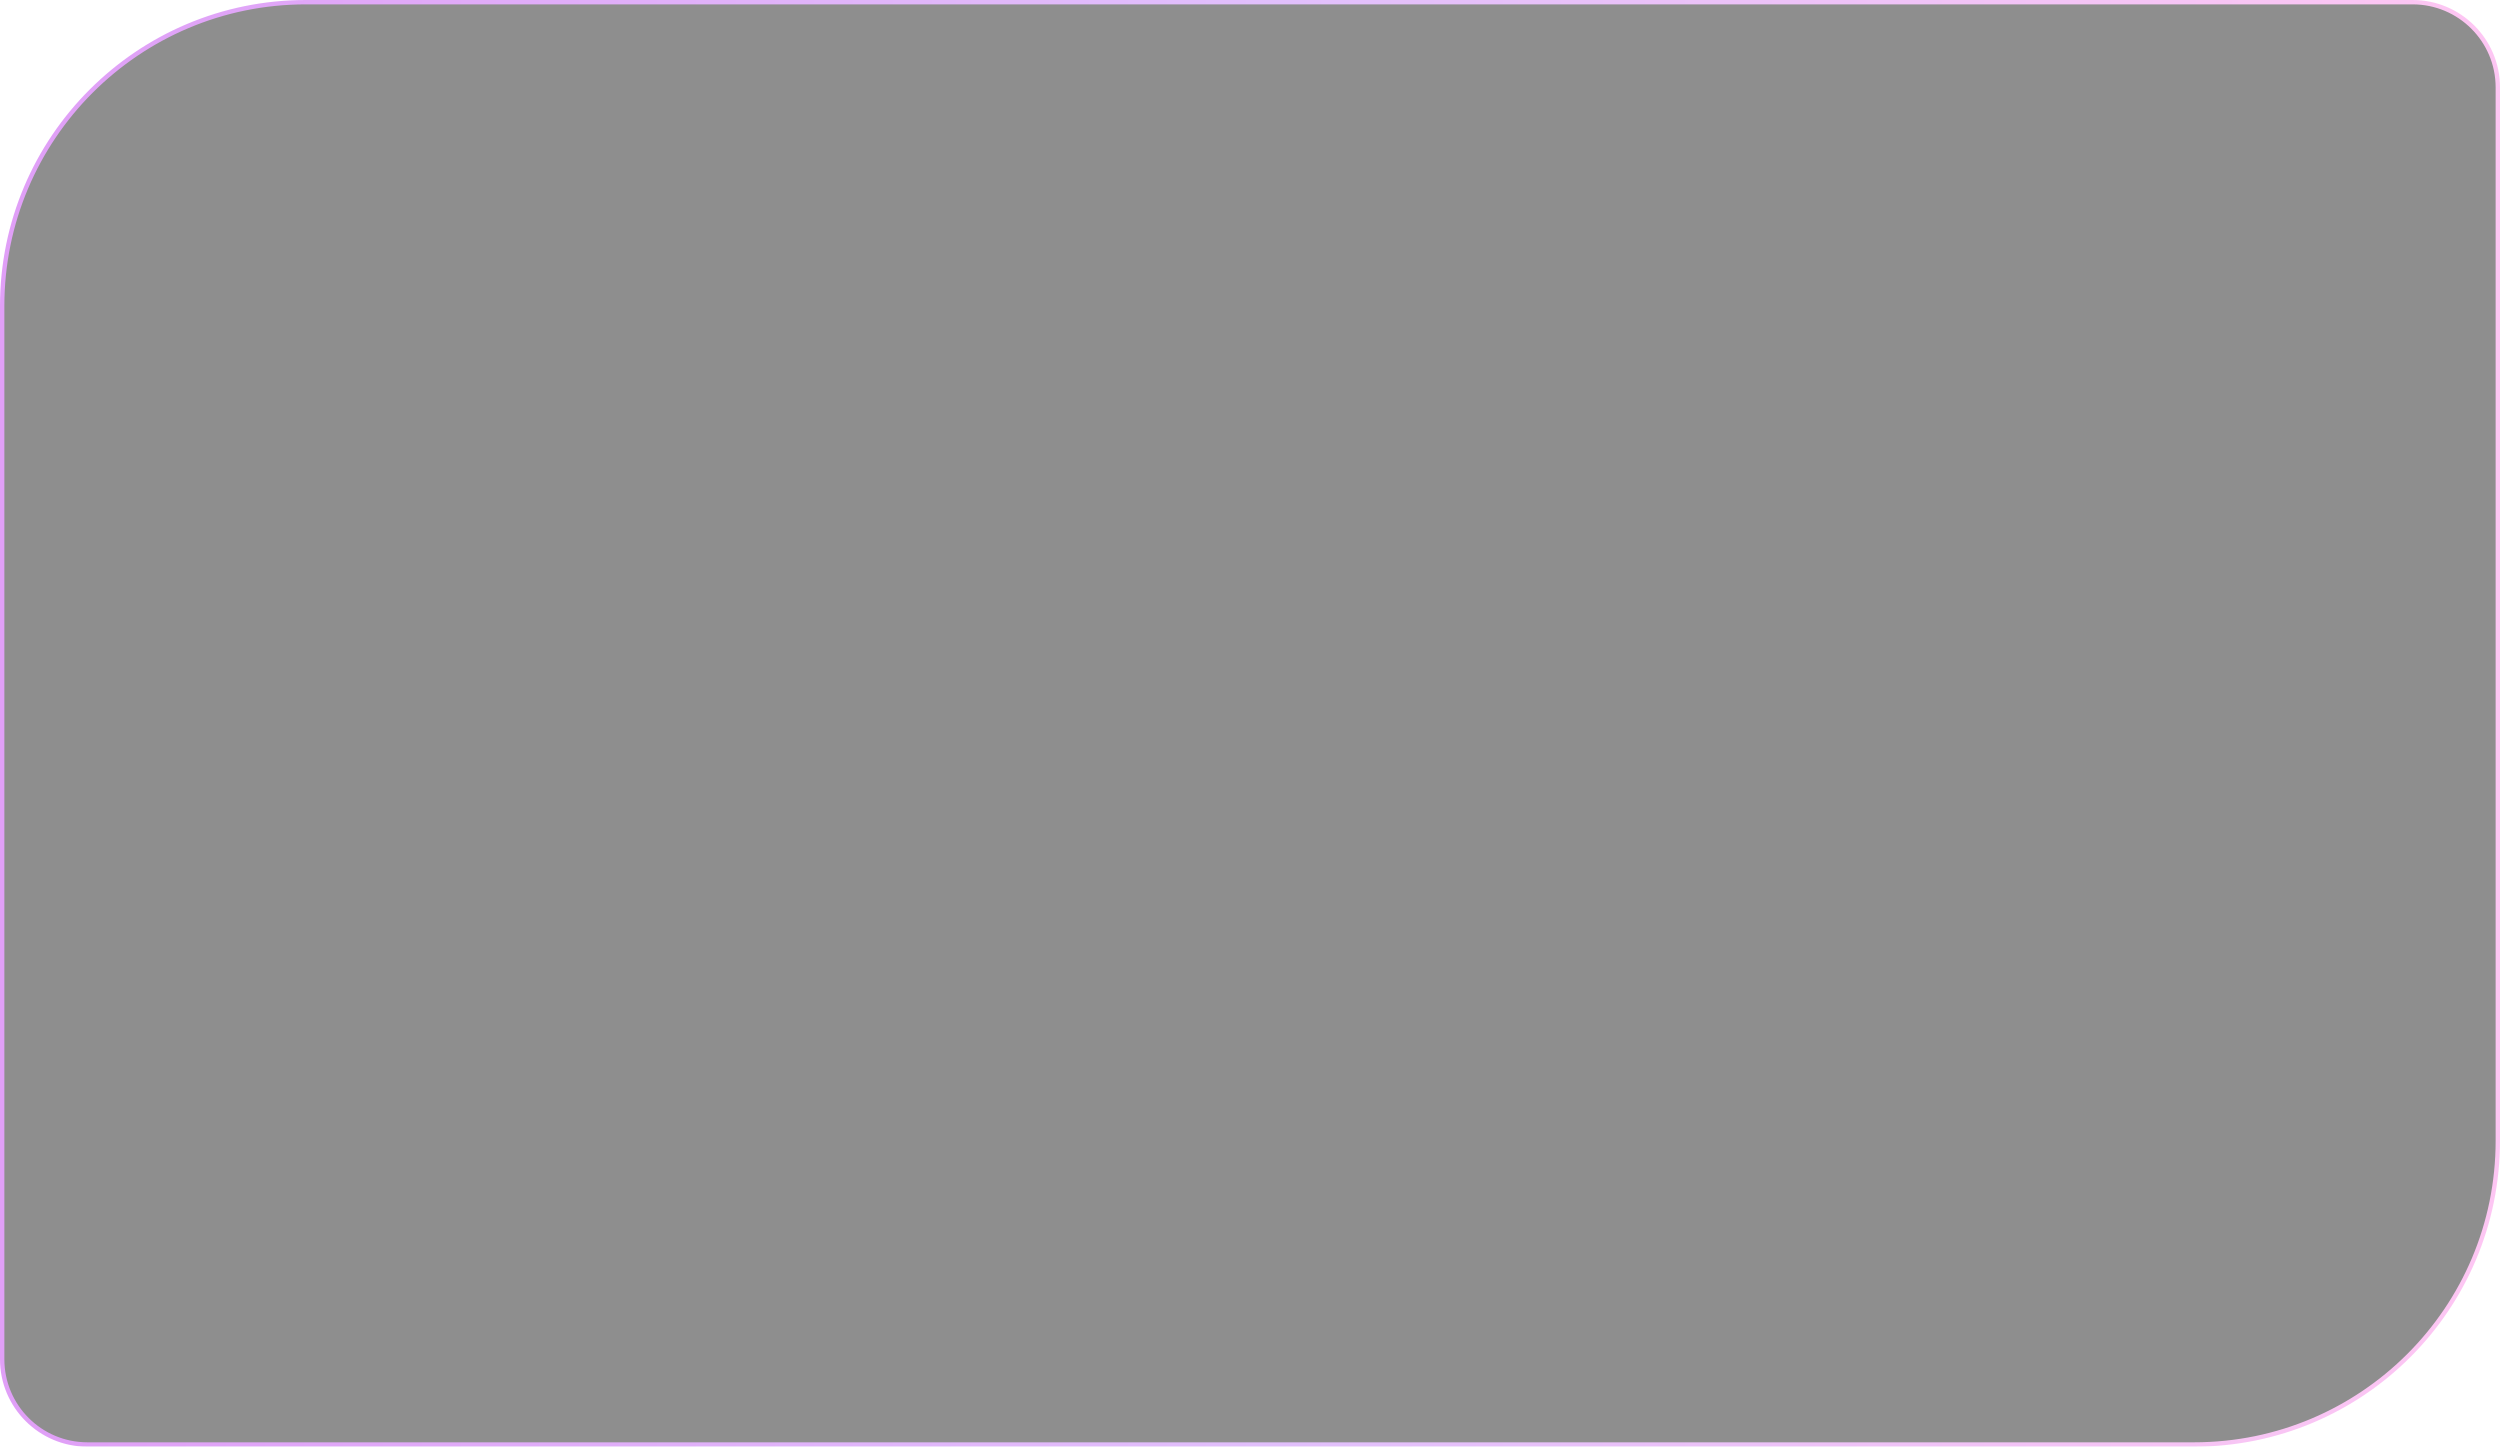
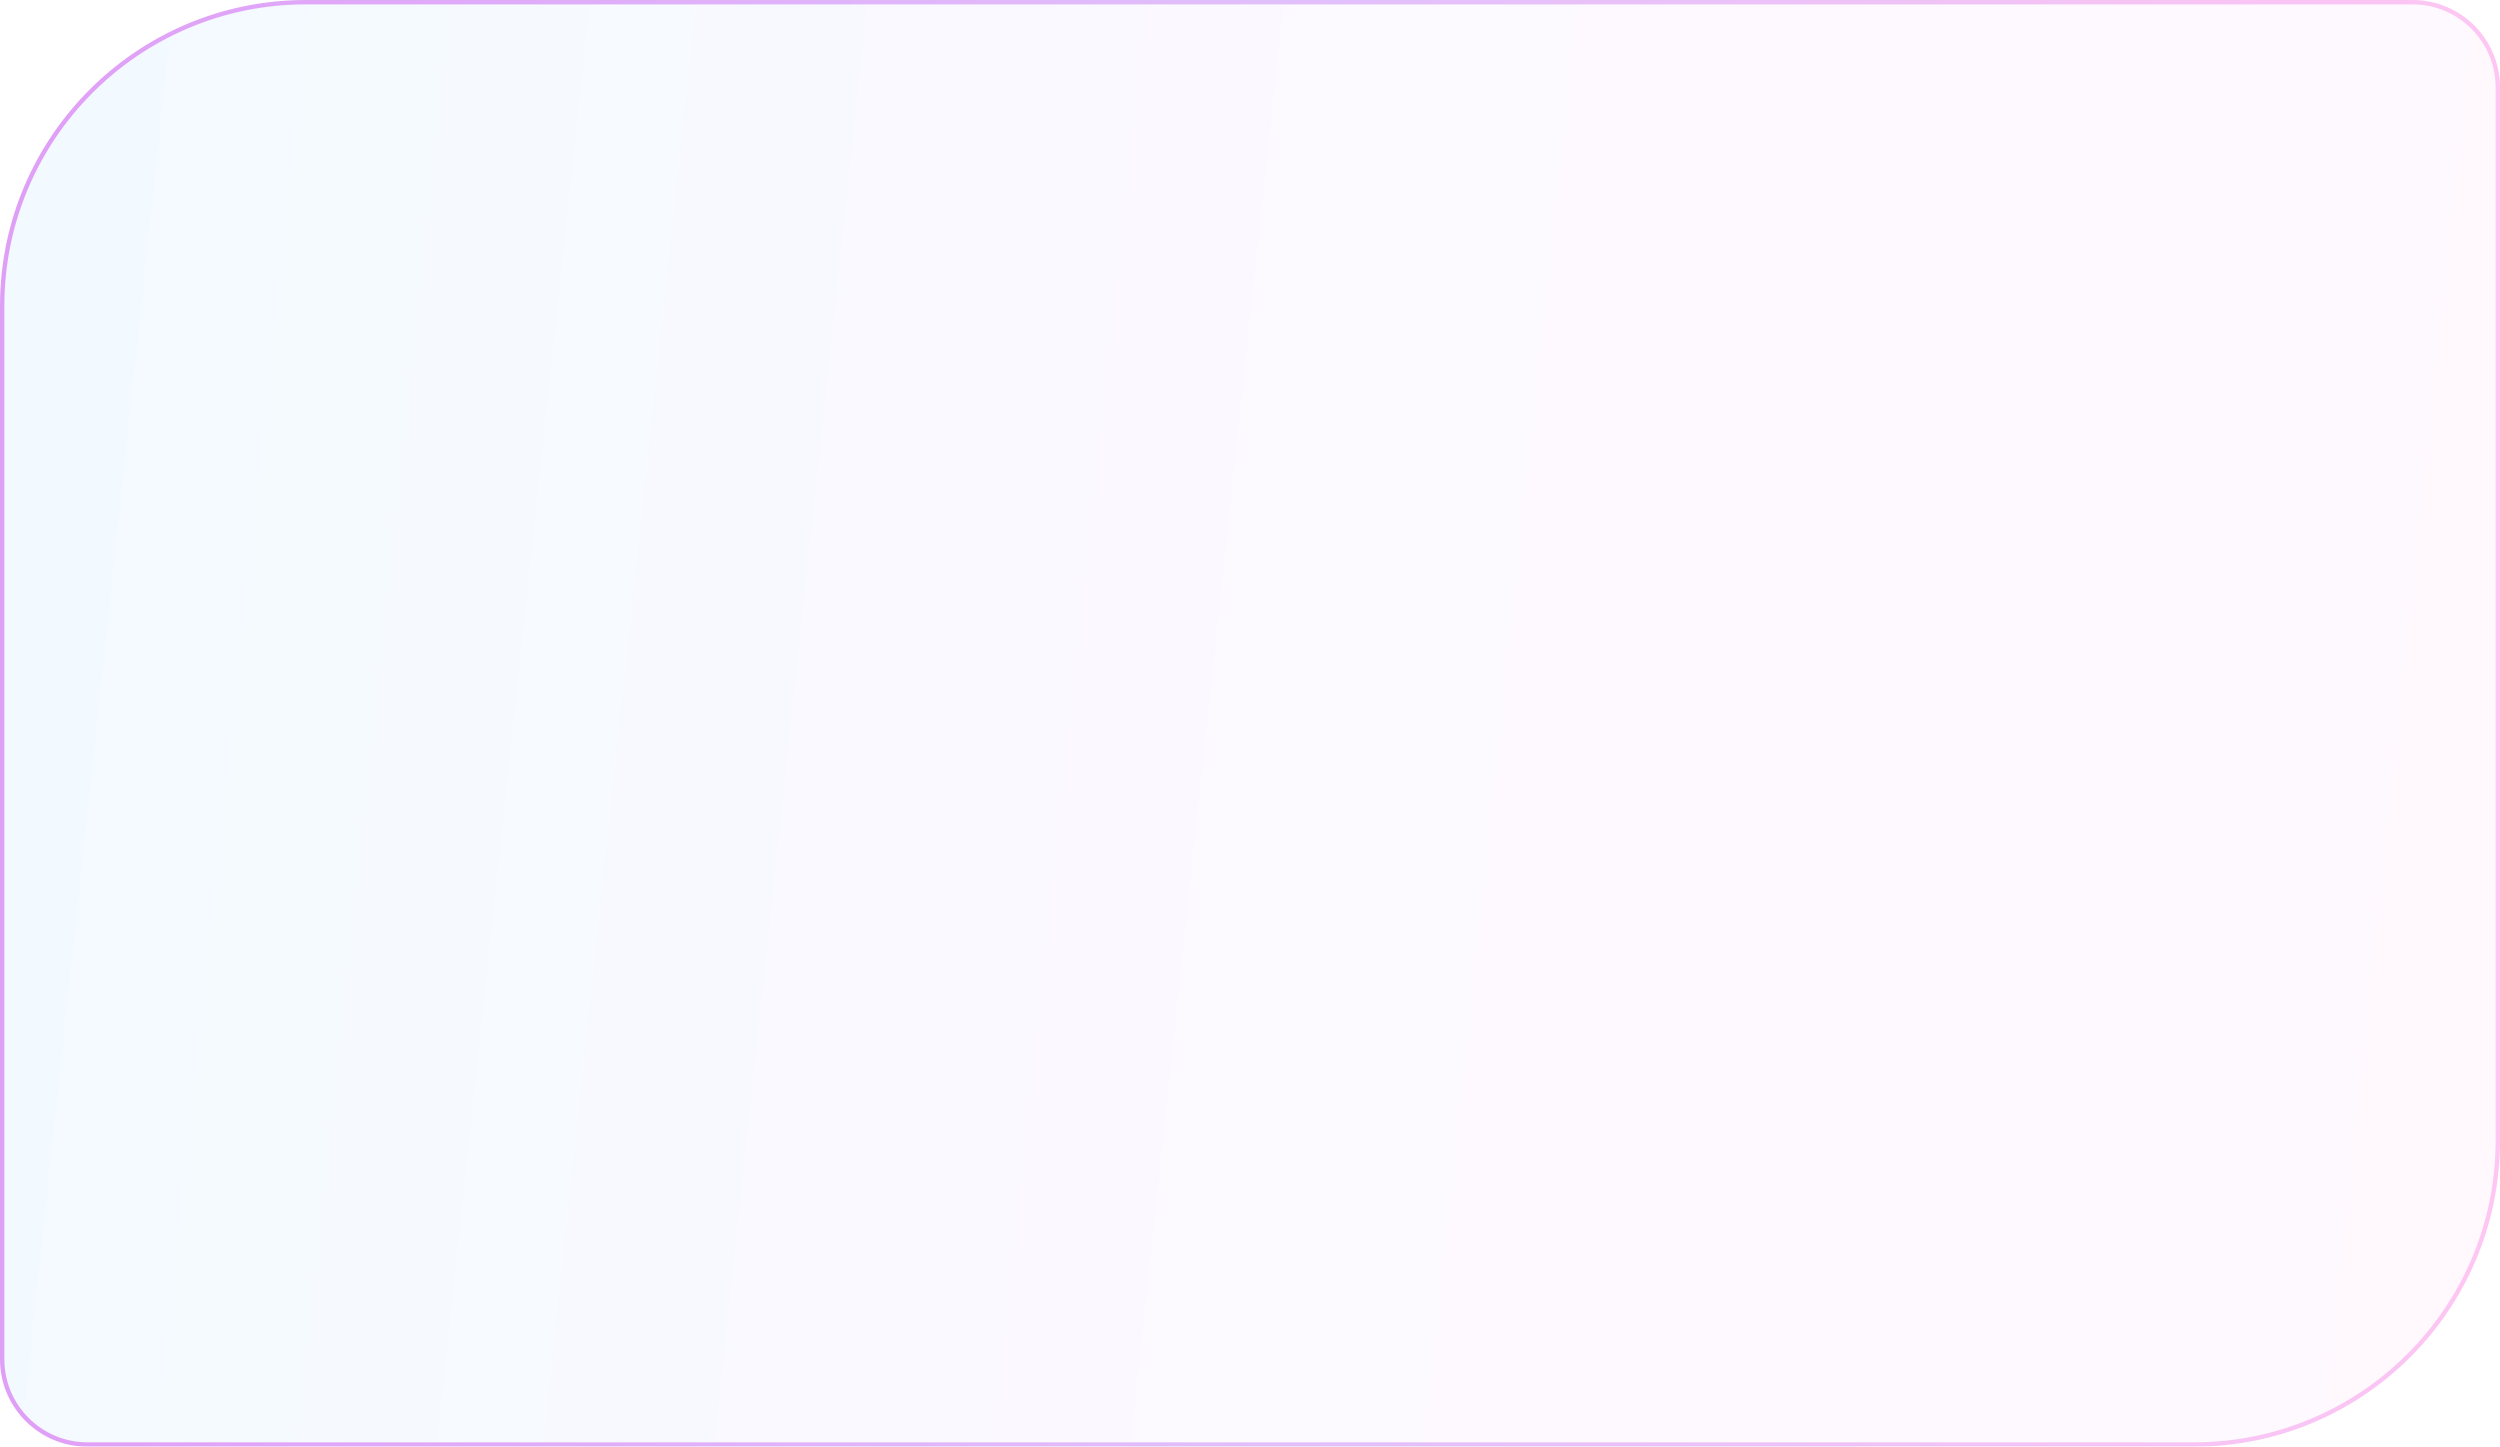
<svg xmlns="http://www.w3.org/2000/svg" width="572" height="331" viewBox="0 0 572 331" fill="none">
  <g opacity="0.5">
    <path d="M0.5 70C0.5 31.616 31.616 0.5 70 0.5H552C562.77 0.5 571.5 9.23 571.5 20V261C571.5 299.384 540.384 330.5 502 330.5H20C9.23 330.5 0.5 321.77 0.5 311V70Z" fill="url(#paint0_linear_156_298)" fill-opacity="0.1" />
-     <path d="M0.5 70C0.5 31.616 31.616 0.5 70 0.5H552C562.77 0.5 571.5 9.23 571.5 20V261C571.5 299.384 540.384 330.5 502 330.5H20C9.23 330.5 0.5 321.77 0.5 311V70Z" fill="url(#paint1_linear_156_298)" />
-     <path d="M0.5 70C0.5 31.616 31.616 0.5 70 0.5H552C562.77 0.5 571.5 9.23 571.5 20V261C571.5 299.384 540.384 330.5 502 330.5H20C9.23 330.5 0.5 321.77 0.5 311V70Z" fill="#1D1D1D" />
    <path d="M0.5 70C0.5 31.616 31.616 0.5 70 0.5H552C562.77 0.5 571.5 9.23 571.5 20V261C571.5 299.384 540.384 330.5 502 330.5H20C9.23 330.5 0.5 321.77 0.5 311V70Z" stroke="url(#paint2_linear_156_298)" />
  </g>
  <defs>
    <linearGradient id="paint0_linear_156_298" x1="0" y1="0" x2="600.352" y2="63.672" gradientUnits="userSpaceOnUse">
      <stop stop-color="#00A3FF" />
      <stop offset="0.51" stop-color="#C380F8" />
      <stop offset="0.984" stop-color="#FB8DE7" />
    </linearGradient>
    <linearGradient id="paint1_linear_156_298" x1="4.34574e-06" y1="165.5" x2="572" y2="165.5" gradientUnits="userSpaceOnUse">
      <stop stop-color="#C13FEF" />
      <stop offset="0.51" stop-color="#C380F8" />
      <stop offset="0.984" stop-color="#FB8DE7" />
    </linearGradient>
    <linearGradient id="paint2_linear_156_298" x1="4.34574e-06" y1="165.5" x2="572" y2="165.5" gradientUnits="userSpaceOnUse">
      <stop stop-color="#C13FEF" />
      <stop offset="0.51" stop-color="#C380F8" />
      <stop offset="0.984" stop-color="#FB8DE7" />
    </linearGradient>
  </defs>
</svg>